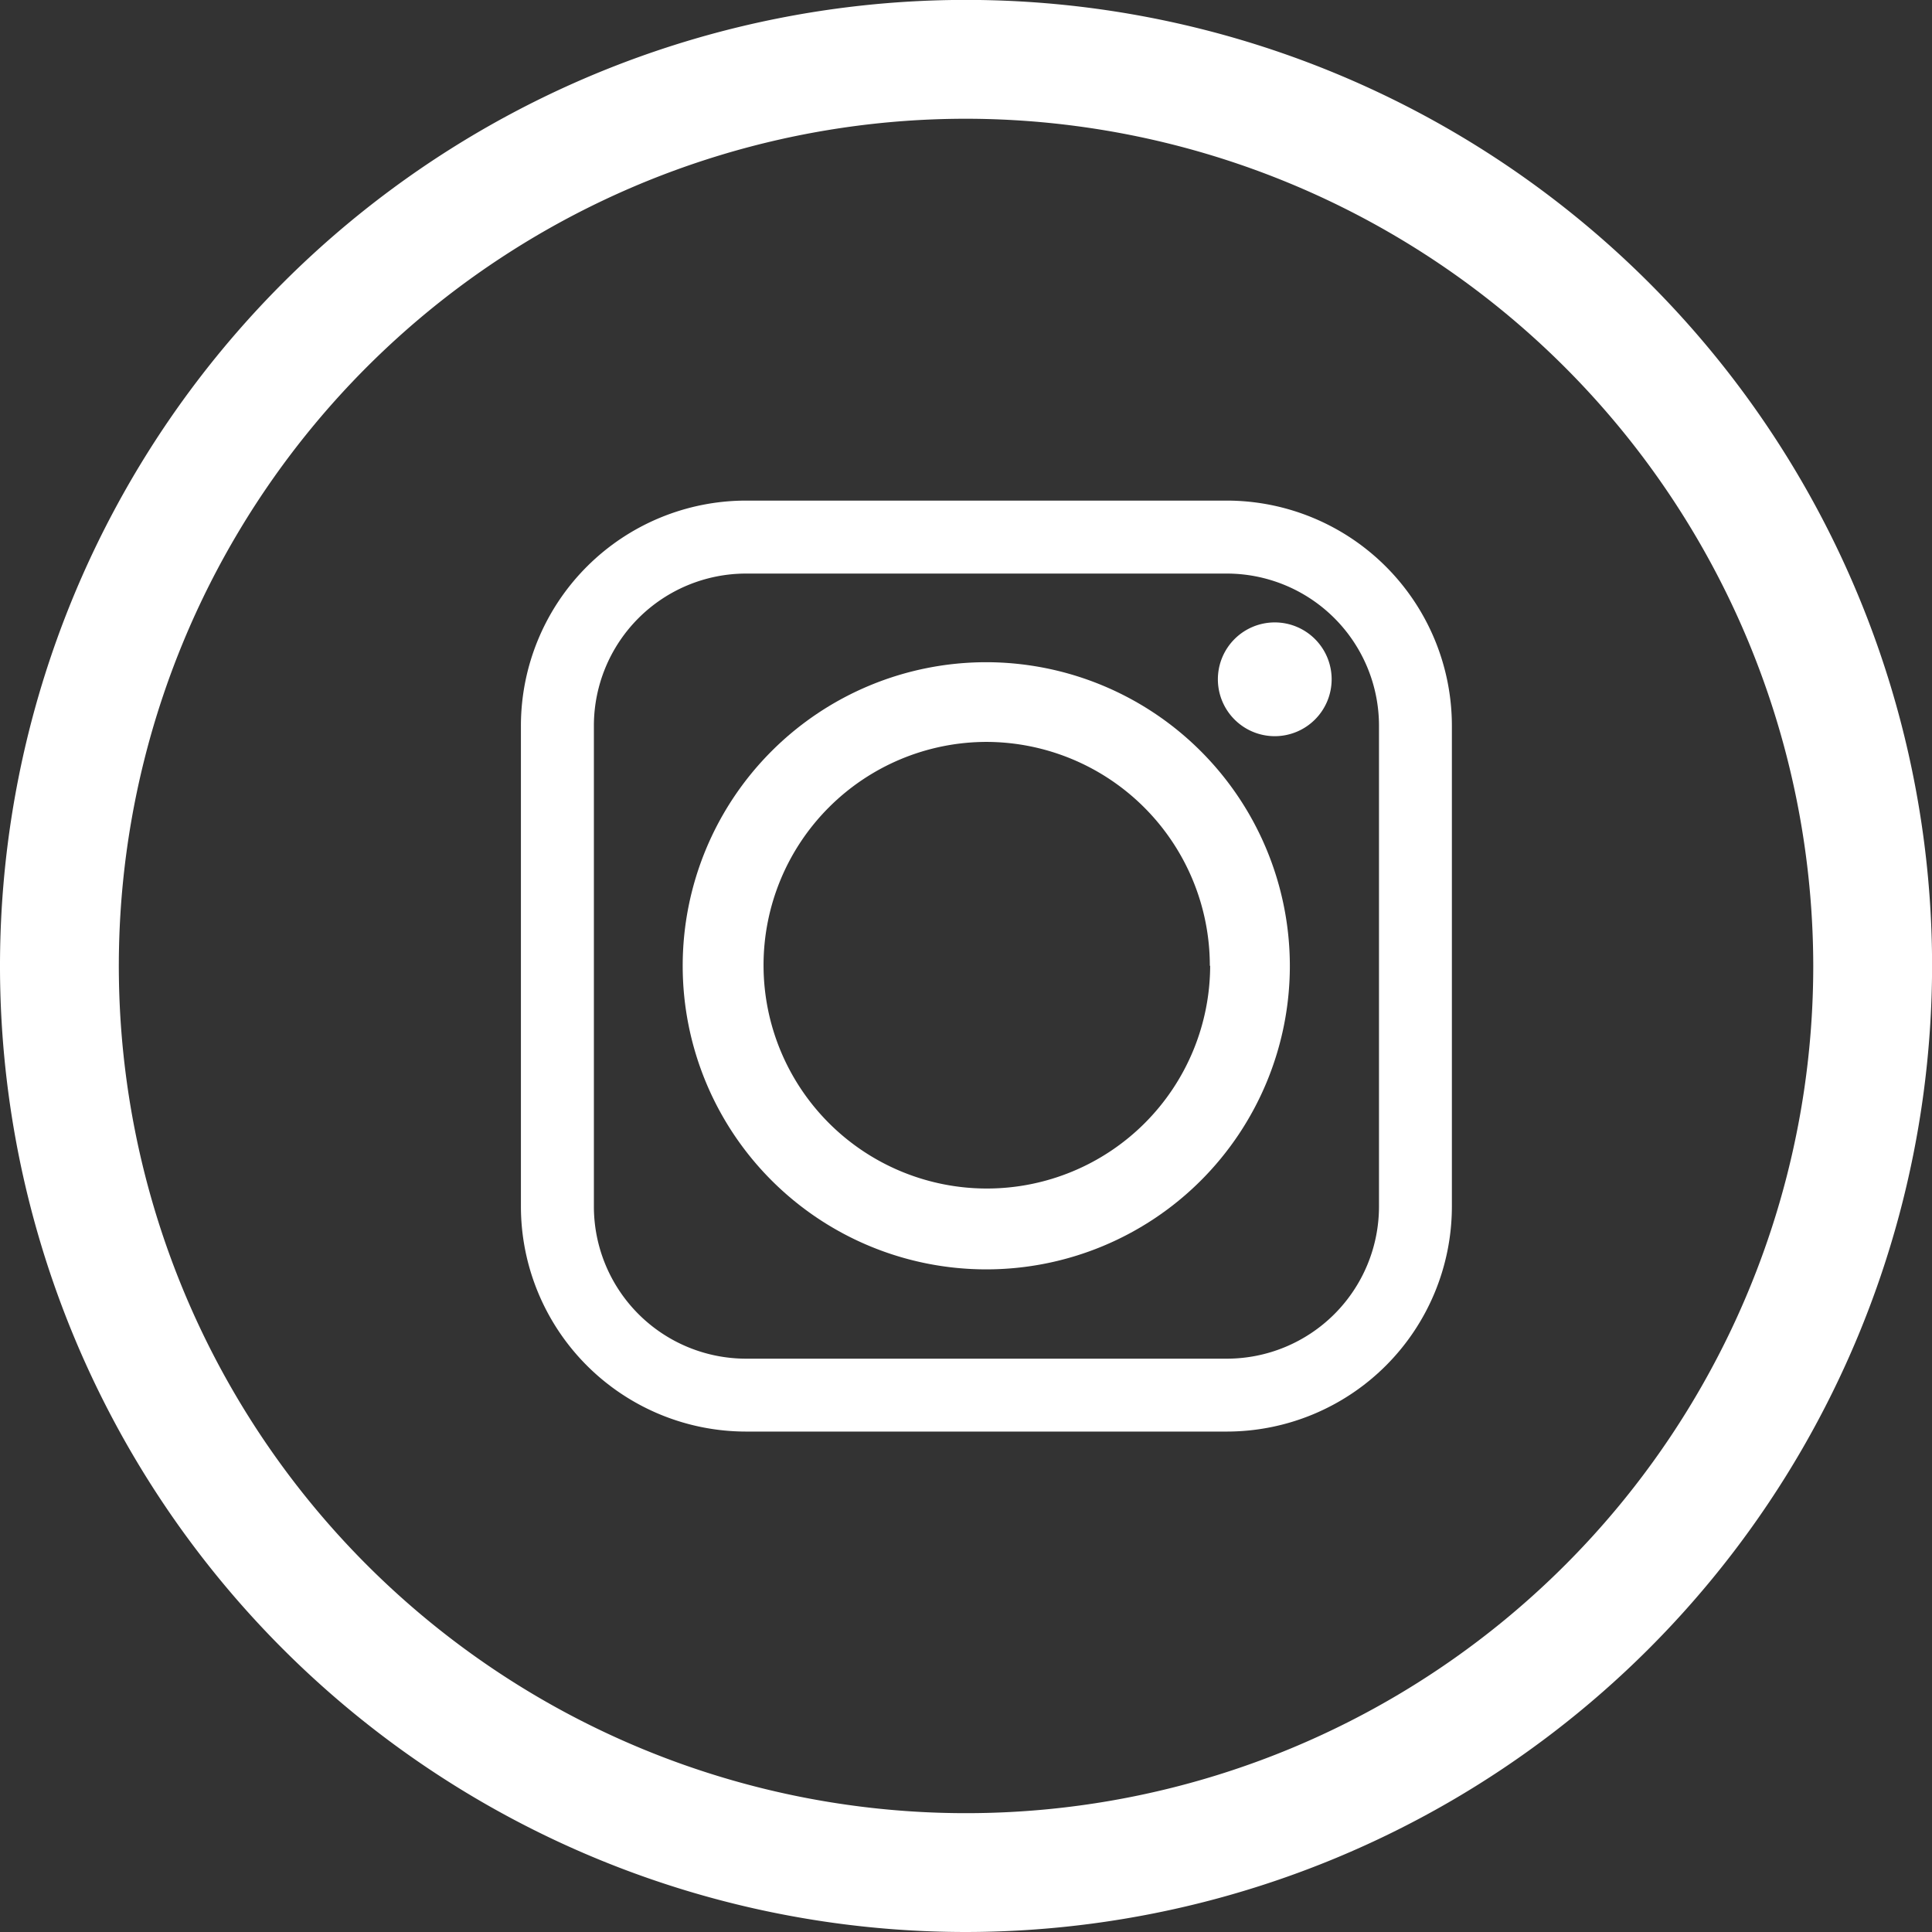
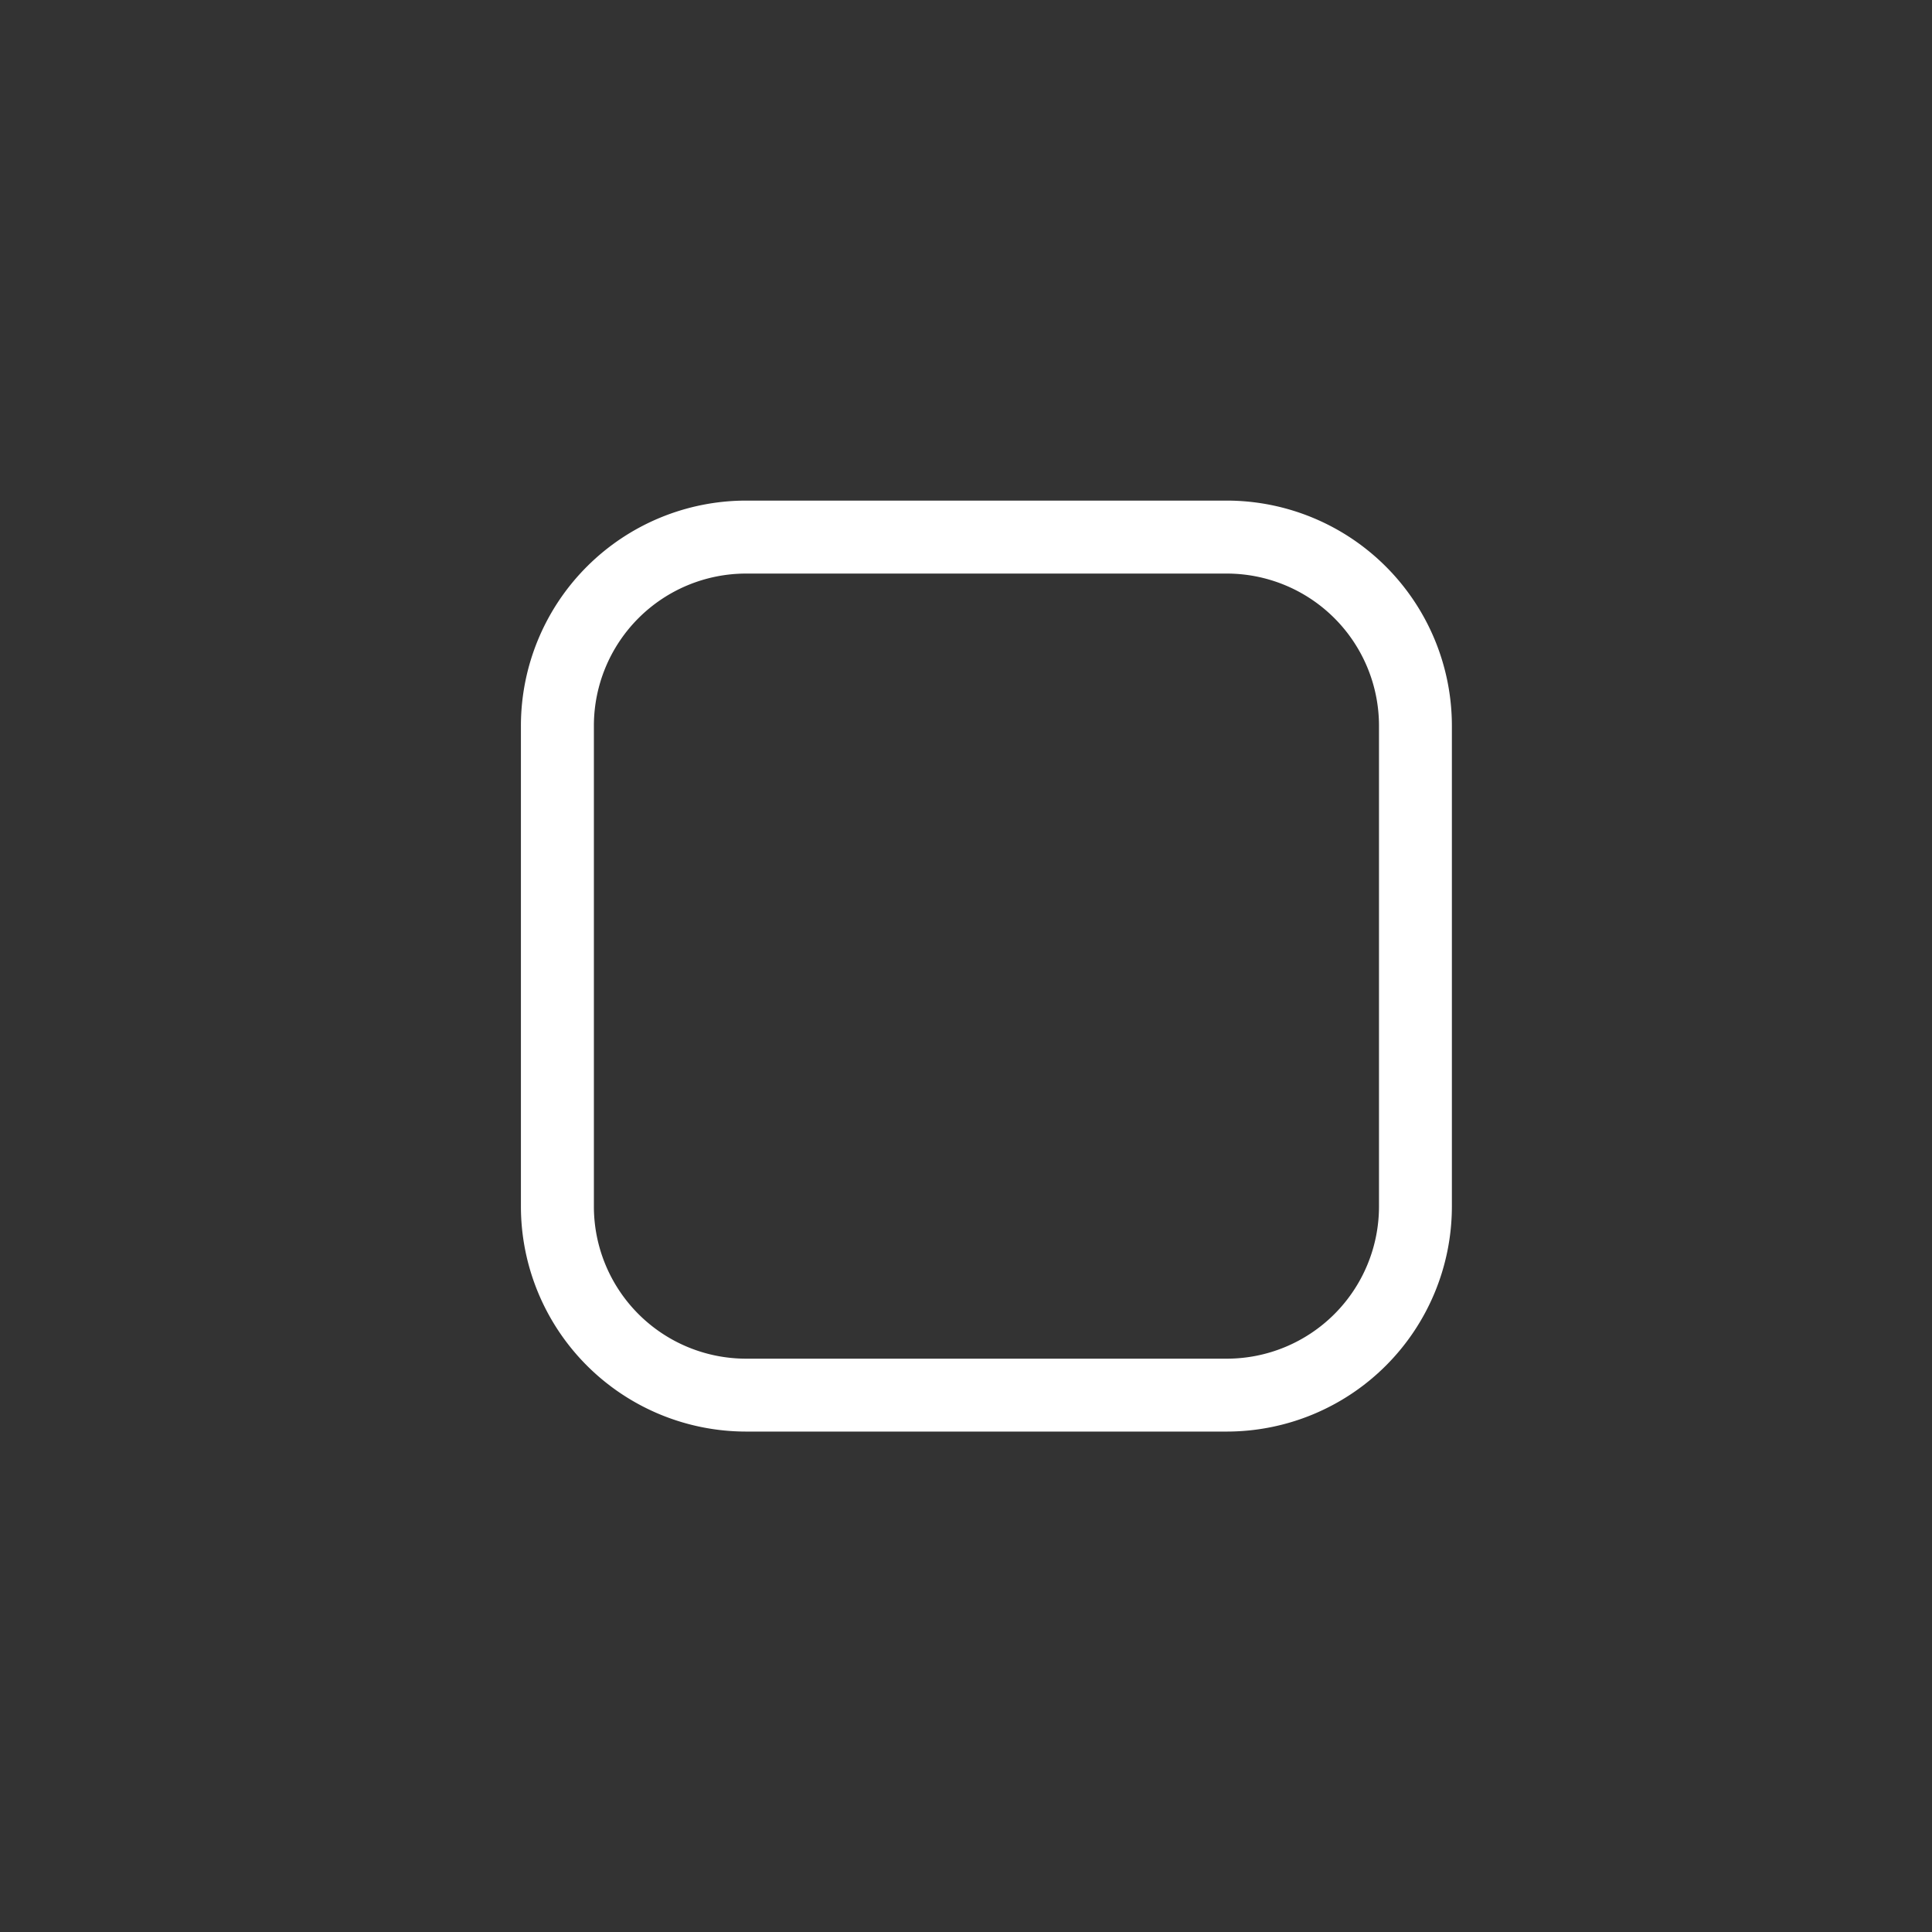
<svg xmlns="http://www.w3.org/2000/svg" width="23" height="23" viewBox="0 0 23.299 23.299">
  <rect x="0" y="0" width="23.299" height="23.299" fill="#333333" stroke="none" />
  <g id="Group_22305" data-name="Group 22305" transform="translate(0 0)">
    <g id="Group_22298" data-name="Group 22298" transform="translate(6.284 6.037)">
      <g id="Group_22295" data-name="Group 22295" transform="translate(1.949 1.949)">
-         <path id="Path_38154" data-name="Path 38154" d="M264.662,1006.647a3.661,3.661,0,1,0,3.661,3.661A3.665,3.665,0,0,0,264.662,1006.647Zm2.7,3.661a2.693,2.693,0,1,1-2.7-2.7A2.7,2.7,0,0,1,267.358,1010.308Z" transform="translate(-261.001 -1006.647)" fill="#fff" />
-       </g>
+         </g>
      <g id="Group_22296" data-name="Group 22296" transform="translate(8.403 1.469)">
-         <path id="Path_38155" data-name="Path 38155" d="M291.476,1004.434a.686.686,0,1,0,.686.686A.686.686,0,0,0,291.476,1004.434Z" transform="translate(-290.79 -1004.434)" fill="#fff" />
-       </g>
+         </g>
      <g id="Group_22297" data-name="Group 22297" transform="translate(0 0)">
        <path id="Path_38156" data-name="Path 38156" d="M260.518,997.652h-5.8a2.717,2.717,0,0,0-2.714,2.714v5.8a2.717,2.717,0,0,0,2.714,2.713h5.8a2.716,2.716,0,0,0,2.713-2.713v-5.8A2.717,2.717,0,0,0,260.518,997.652Zm1.834,2.714v5.8a1.836,1.836,0,0,1-1.834,1.834h-5.8a1.836,1.836,0,0,1-1.834-1.834v-5.8a1.836,1.836,0,0,1,1.834-1.834h5.8A1.836,1.836,0,0,1,262.352,1000.366Z" transform="translate(-252.006 -997.652)" fill="#fff" />
      </g>
    </g>
    <g id="Group_22302" data-name="Group 22302">
-       <path id="Path_38159" data-name="Path 38159" d="M234.652,993.088a11.65,11.65,0,1,1,11.65-11.649A11.663,11.663,0,0,1,234.652,993.088Zm0-21.867a10.217,10.217,0,1,0,10.217,10.217A10.229,10.229,0,0,0,234.652,971.221Z" transform="translate(-223.002 -969.789)" fill="#fff" />
-     </g>
+       </g>
  </g>
</svg>